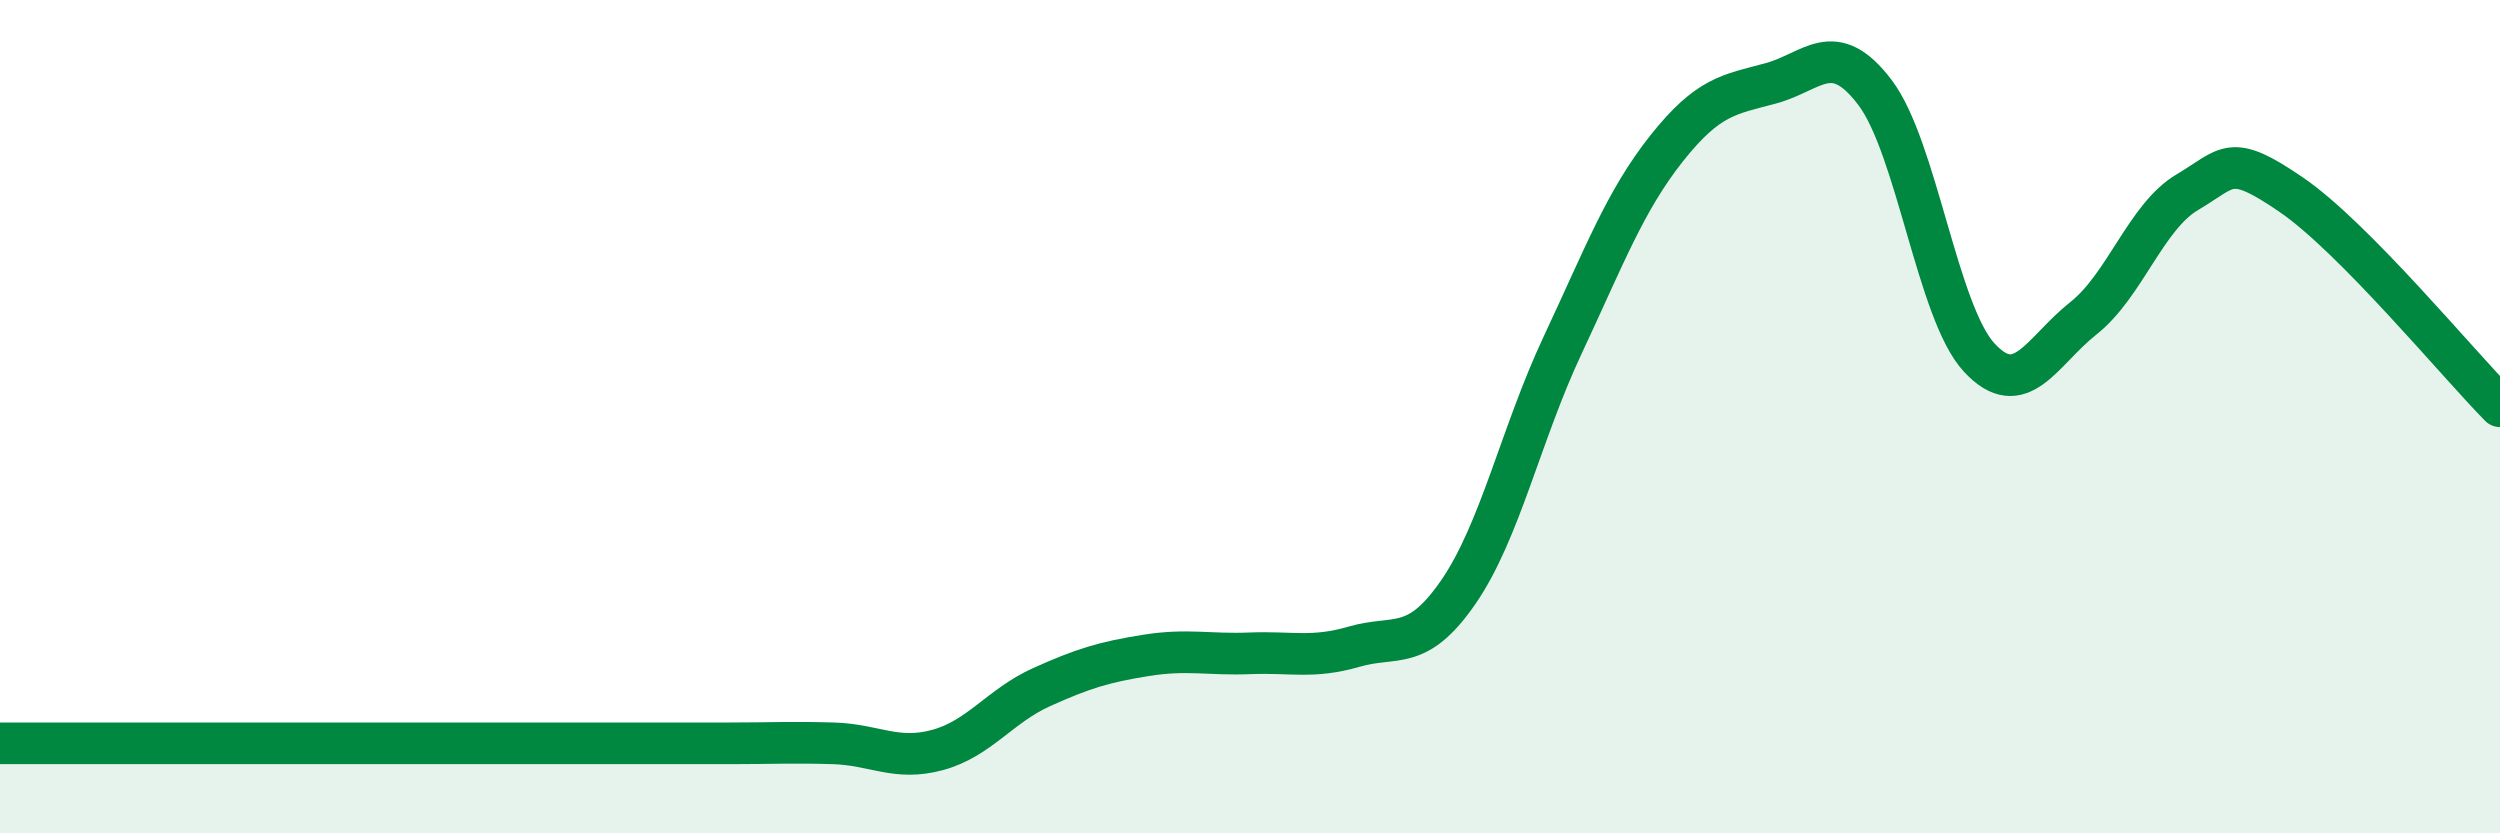
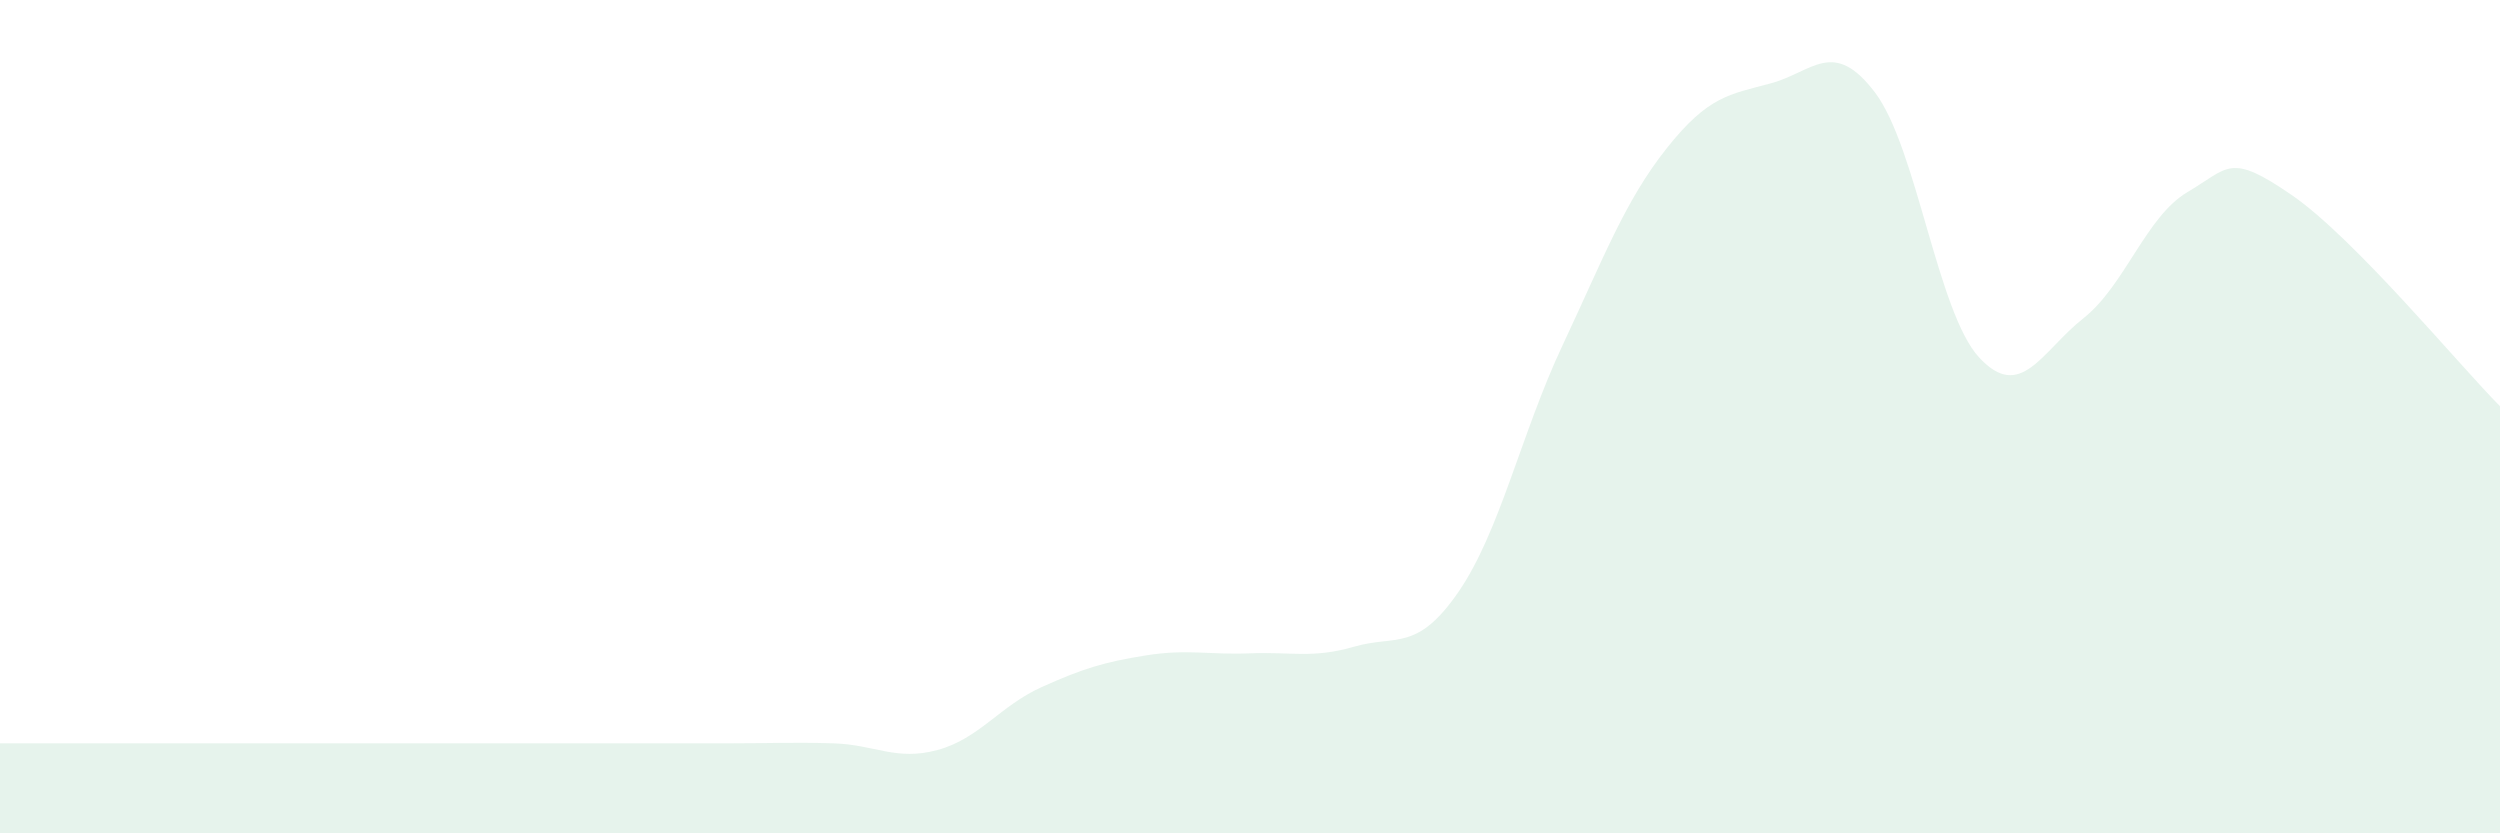
<svg xmlns="http://www.w3.org/2000/svg" width="60" height="20" viewBox="0 0 60 20">
  <path d="M 0,17.84 C 0.5,17.84 1.5,17.84 2.5,17.84 C 3.5,17.84 4,17.84 5,17.84 C 6,17.84 6.5,17.84 7.5,17.84 C 8.5,17.84 9,17.84 10,17.84 C 11,17.84 11.5,17.84 12.5,17.84 C 13.5,17.84 14,17.84 15,17.84 C 16,17.84 16.5,17.84 17.5,17.84 C 18.5,17.84 19,17.81 20,17.84 C 21,17.87 21.5,18.27 22.5,18 C 23.5,17.73 24,16.94 25,16.49 C 26,16.04 26.5,15.89 27.5,15.73 C 28.5,15.57 29,15.72 30,15.68 C 31,15.64 31.5,15.81 32.5,15.52 C 33.5,15.23 34,15.66 35,14.21 C 36,12.76 36.5,10.42 37.5,8.29 C 38.5,6.16 39,4.82 40,3.56 C 41,2.3 41.5,2.27 42.5,2 C 43.5,1.73 44,0.9 45,2.22 C 46,3.54 46.5,7.5 47.5,8.58 C 48.5,9.66 49,8.43 50,7.64 C 51,6.85 51.5,5.2 52.5,4.61 C 53.5,4.02 53.5,3.65 55,4.68 C 56.5,5.71 59,8.74 60,9.75L60 20L0 20Z" fill="#008740" opacity="0.1" stroke-linecap="round" stroke-linejoin="round" />
-   <path d="M 0,17.84 C 0.5,17.84 1.5,17.84 2.5,17.84 C 3.5,17.84 4,17.84 5,17.84 C 6,17.84 6.5,17.84 7.5,17.84 C 8.5,17.84 9,17.84 10,17.84 C 11,17.84 11.5,17.84 12.5,17.84 C 13.5,17.84 14,17.84 15,17.84 C 16,17.84 16.5,17.84 17.5,17.84 C 18.5,17.84 19,17.81 20,17.84 C 21,17.87 21.5,18.27 22.5,18 C 23.5,17.73 24,16.94 25,16.49 C 26,16.04 26.5,15.89 27.5,15.73 C 28.5,15.57 29,15.72 30,15.68 C 31,15.64 31.5,15.81 32.5,15.52 C 33.5,15.23 34,15.66 35,14.21 C 36,12.76 36.5,10.42 37.5,8.29 C 38.5,6.16 39,4.82 40,3.56 C 41,2.3 41.5,2.27 42.5,2 C 43.5,1.73 44,0.9 45,2.22 C 46,3.54 46.5,7.5 47.5,8.58 C 48.5,9.66 49,8.43 50,7.64 C 51,6.85 51.5,5.2 52.5,4.61 C 53.5,4.02 53.5,3.65 55,4.68 C 56.5,5.71 59,8.74 60,9.75" stroke="#008740" stroke-width="1" fill="none" stroke-linecap="round" stroke-linejoin="round" />
</svg>